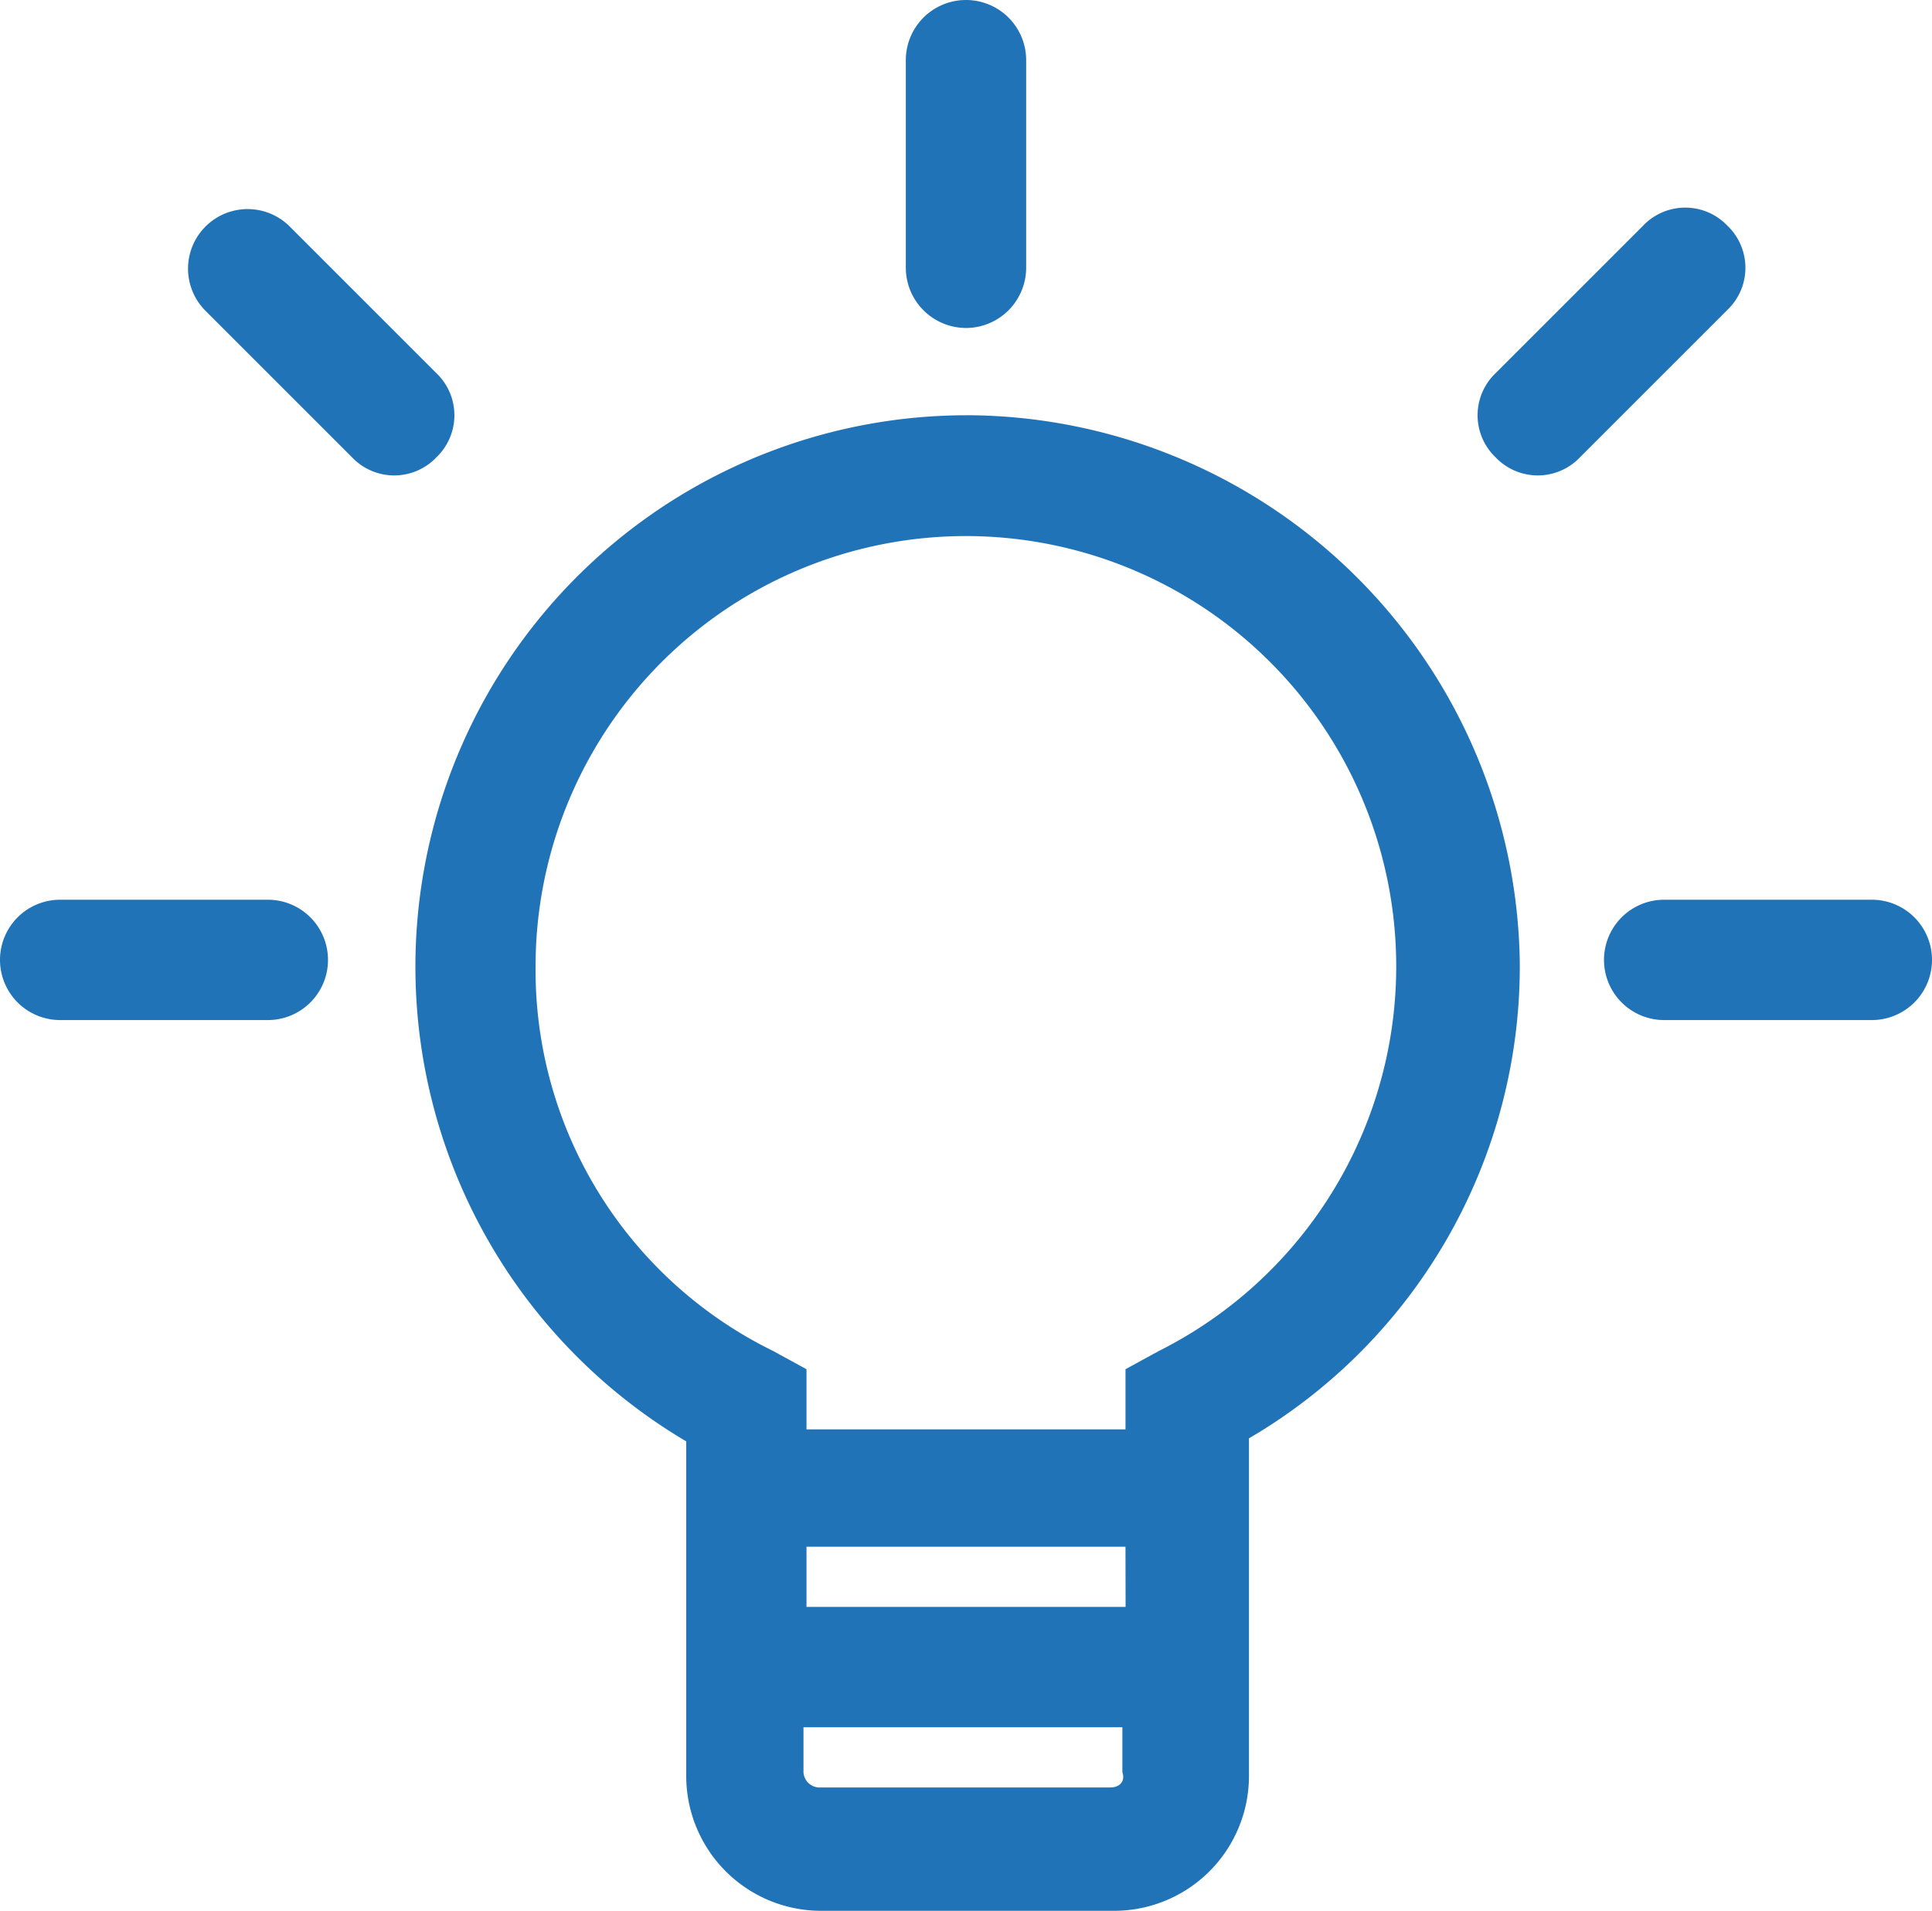
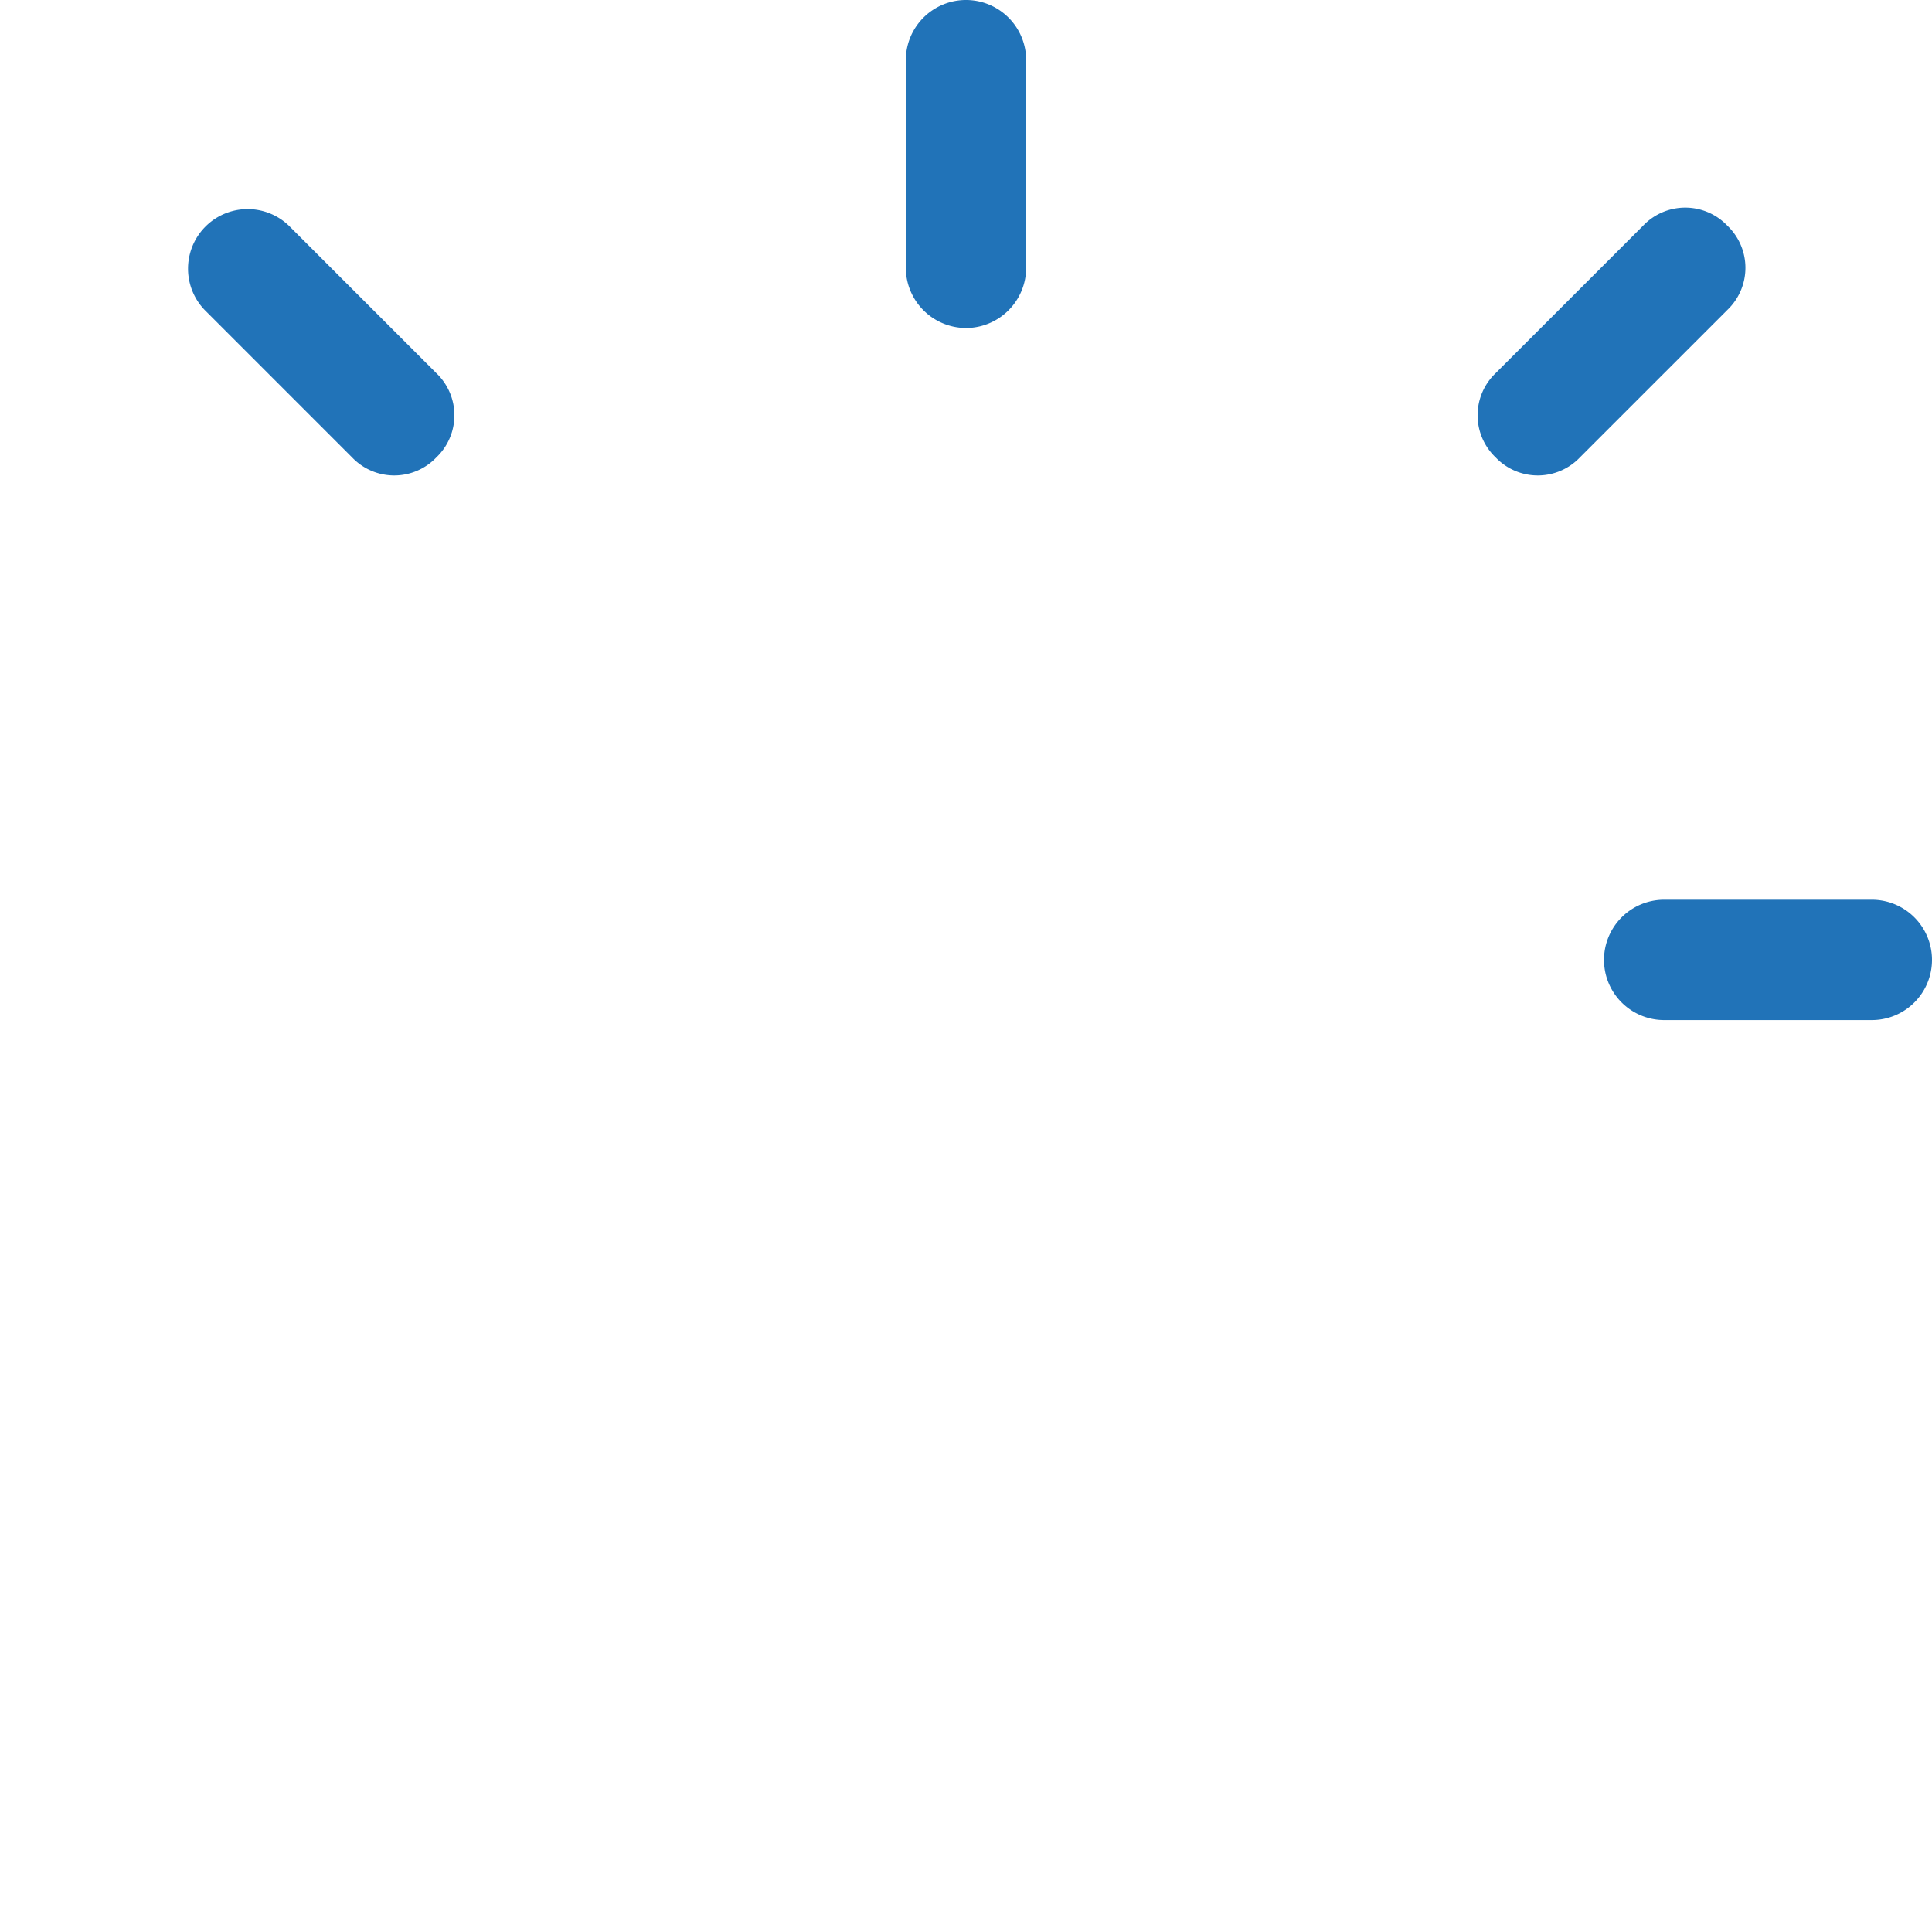
<svg xmlns="http://www.w3.org/2000/svg" width="85.303" height="84.373" viewBox="0 0 85.303 84.373">
  <defs>
    <clipPath id="clip-path">
      <rect id="Rettangolo_731" data-name="Rettangolo 731" width="85.303" height="84.373" fill="#2173b8" />
    </clipPath>
  </defs>
  <g id="Raggruppa_6765" data-name="Raggruppa 6765" clip-path="url(#clip-path)">
-     <path id="Tracciato_3320" data-name="Tracciato 3320" d="M101.6,77.277a24.349,24.349,0,0,0-12.357,45.309v14.749a5.954,5.954,0,0,0,5.979,5.979h12.888a5.954,5.954,0,0,0,5.979-5.979V122.452a24.151,24.151,0,0,0,11.958-20.994,24.5,24.5,0,0,0-24.448-24.183Zm7.042,52.617H94.553v-2.657h14.084Zm-.665,7.973H95.085a.712.712,0,0,1-.665-.665v-1.993H108.5V137.2C108.638,137.6,108.372,137.867,107.973,137.867ZM110.1,118.6l-1.462.8v2.657H94.553V119.4l-1.462-.8a18.727,18.727,0,0,1-10.5-17.008A19,19,0,1,1,110.1,118.6Z" transform="translate(-58.944 -58.941)" fill="#2173b8" />
    <path id="Tracciato_3321" data-name="Tracciato 3321" d="M171.218,14.483a2.665,2.665,0,0,0,2.657-2.657V2.657a2.657,2.657,0,1,0-5.314,0v9.168a2.665,2.665,0,0,0,2.657,2.657" transform="translate(-128.567)" fill="#2173b8" />
    <path id="Tracciato_3322" data-name="Tracciato 3322" d="M310.306,167.439h-9.168a2.657,2.657,0,0,0,0,5.314h9.168a2.657,2.657,0,1,0,0-5.314" transform="translate(-227.66 -127.711)" fill="#2173b8" />
-     <path id="Tracciato_3323" data-name="Tracciato 3323" d="M11.826,167.439H2.657a2.657,2.657,0,1,0,0,5.314h9.168a2.657,2.657,0,1,0,0-5.314Z" transform="translate(0 -127.711)" fill="#2173b8" />
    <path id="Tracciato_3324" data-name="Tracciato 3324" d="M45.747,45.946l-6.511-6.511a2.631,2.631,0,0,0-3.72,3.72l6.511,6.511a2.569,2.569,0,0,0,3.72,0A2.569,2.569,0,0,0,45.747,45.946Z" transform="translate(-26.481 -29.47)" fill="#2173b8" />
    <path id="Tracciato_3325" data-name="Tracciato 3325" d="M285.987,39.436a2.568,2.568,0,0,0-3.72,0l-6.511,6.511a2.568,2.568,0,0,0,0,3.72,2.569,2.569,0,0,0,3.72,0l6.511-6.511A2.569,2.569,0,0,0,285.987,39.436Z" transform="translate(-209.719 -29.471)" fill="#2173b8" />
  </g>
</svg>